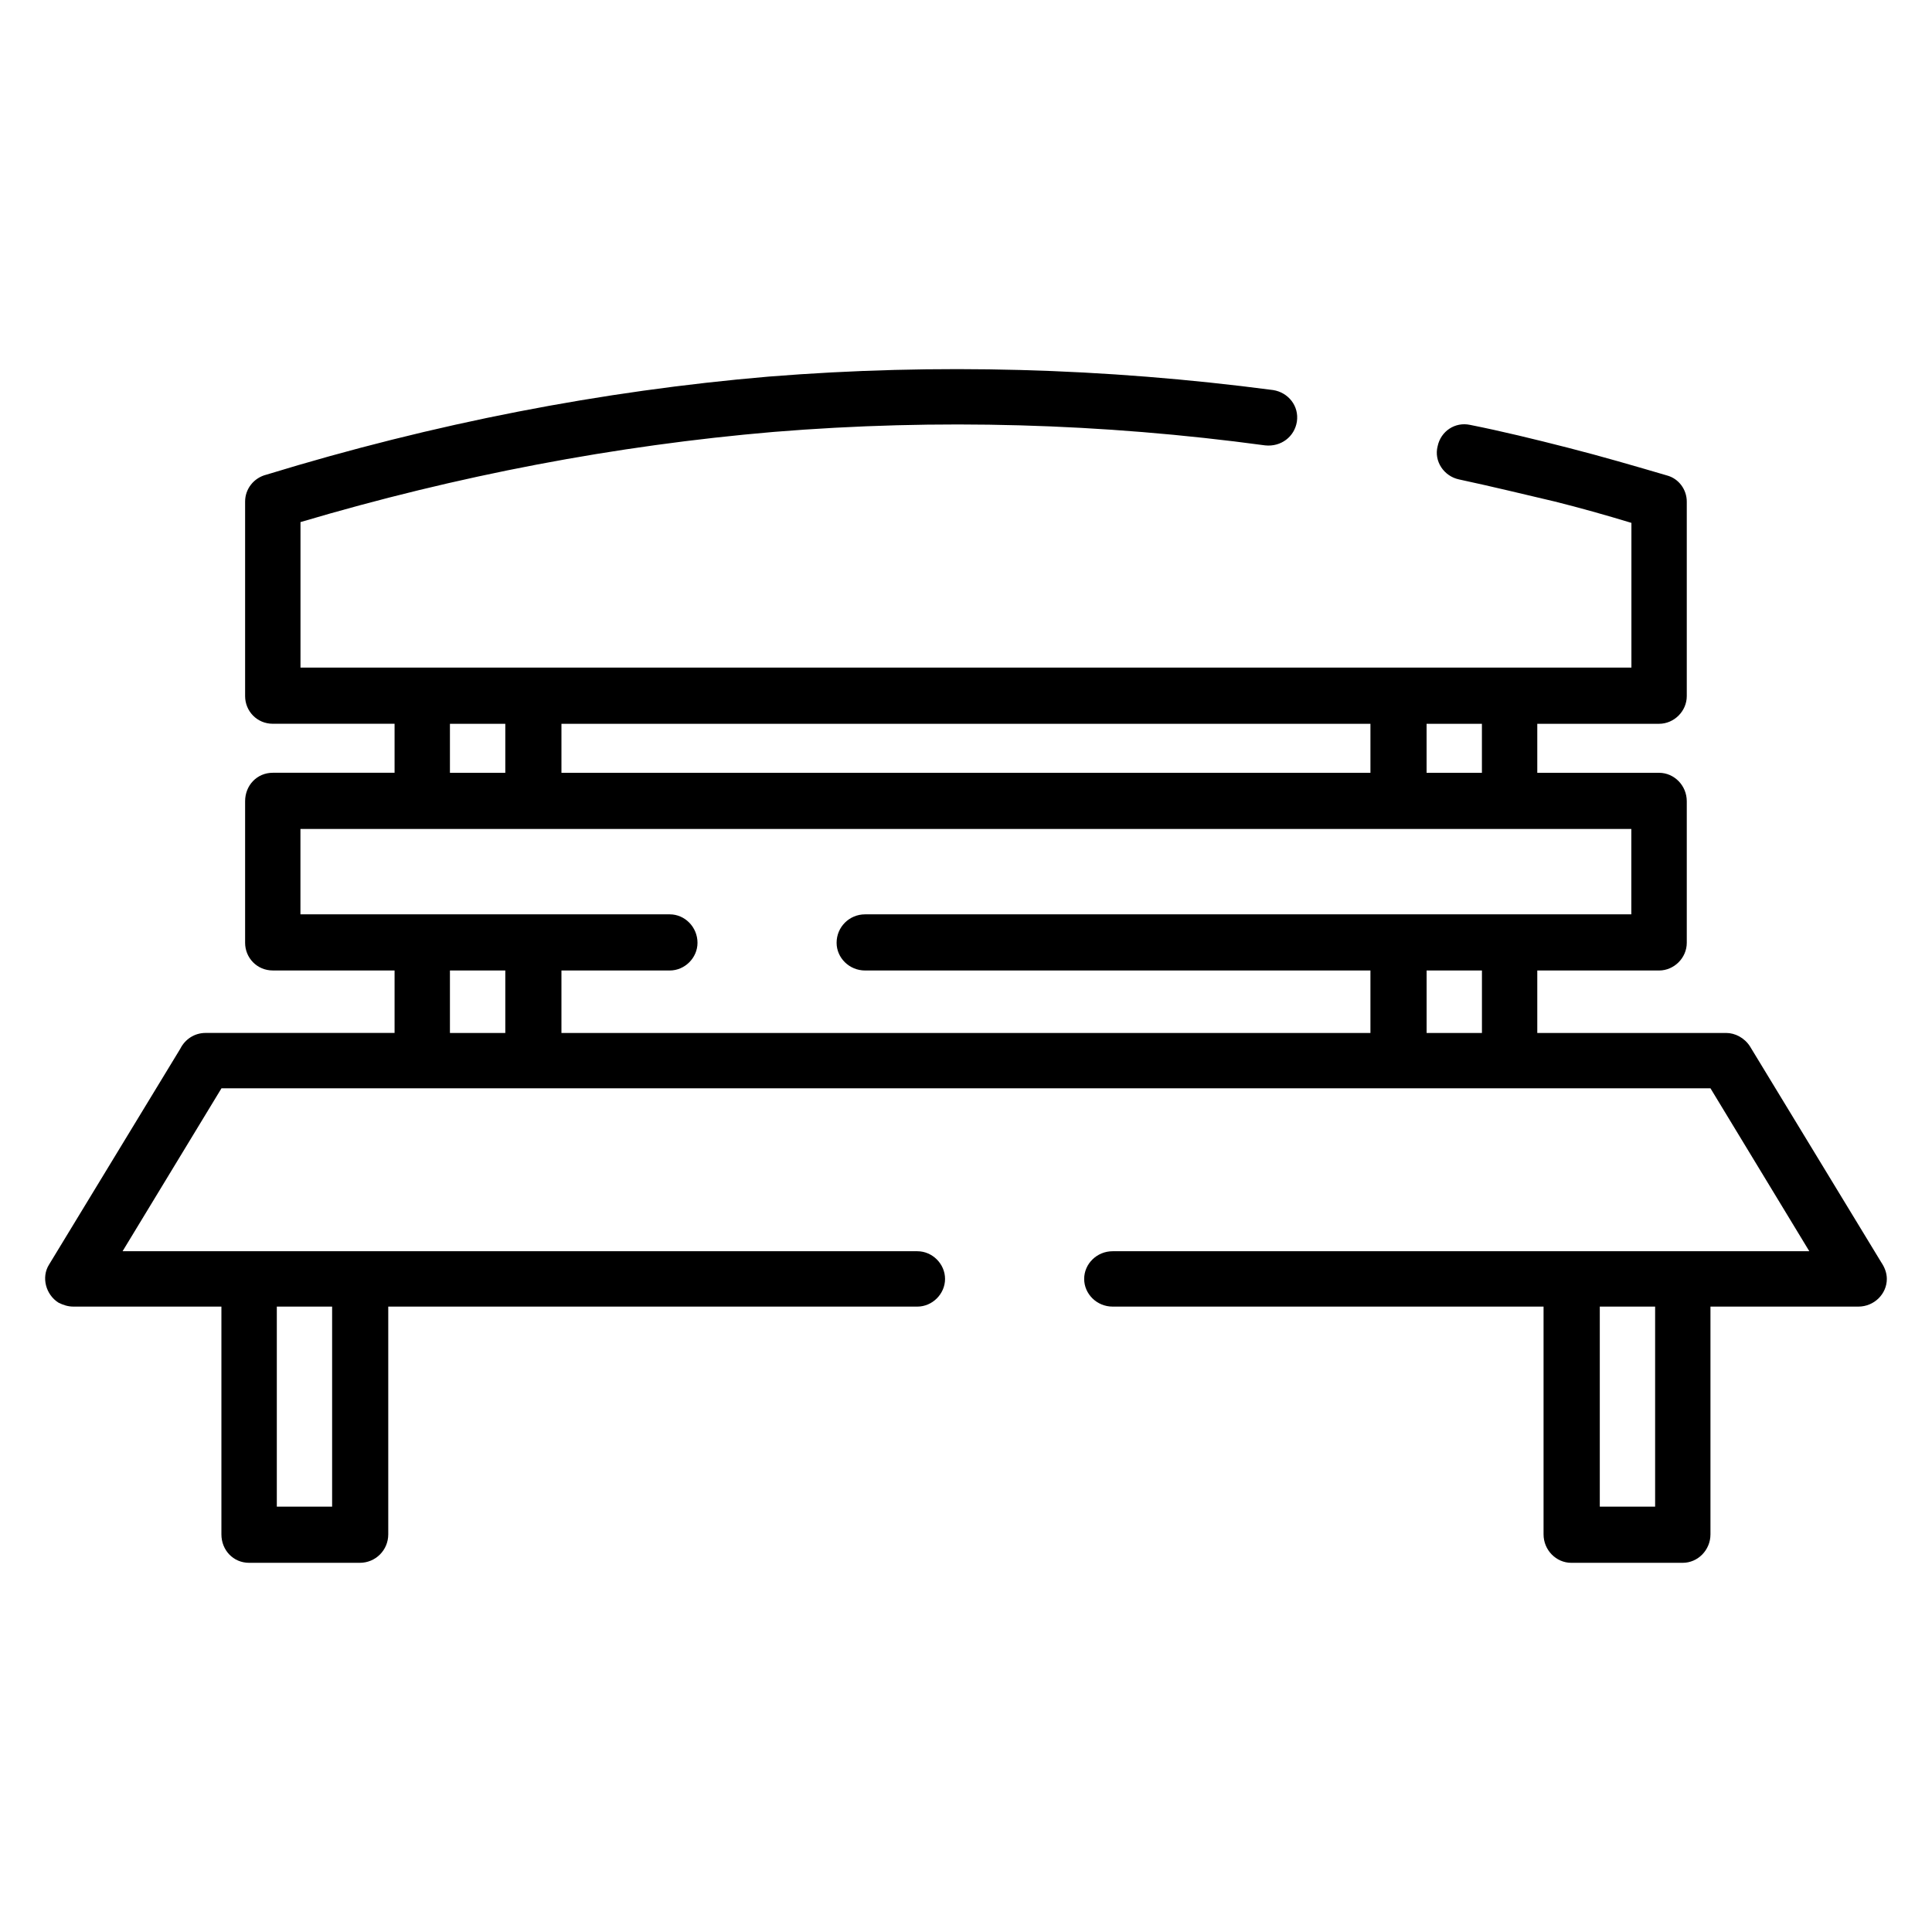
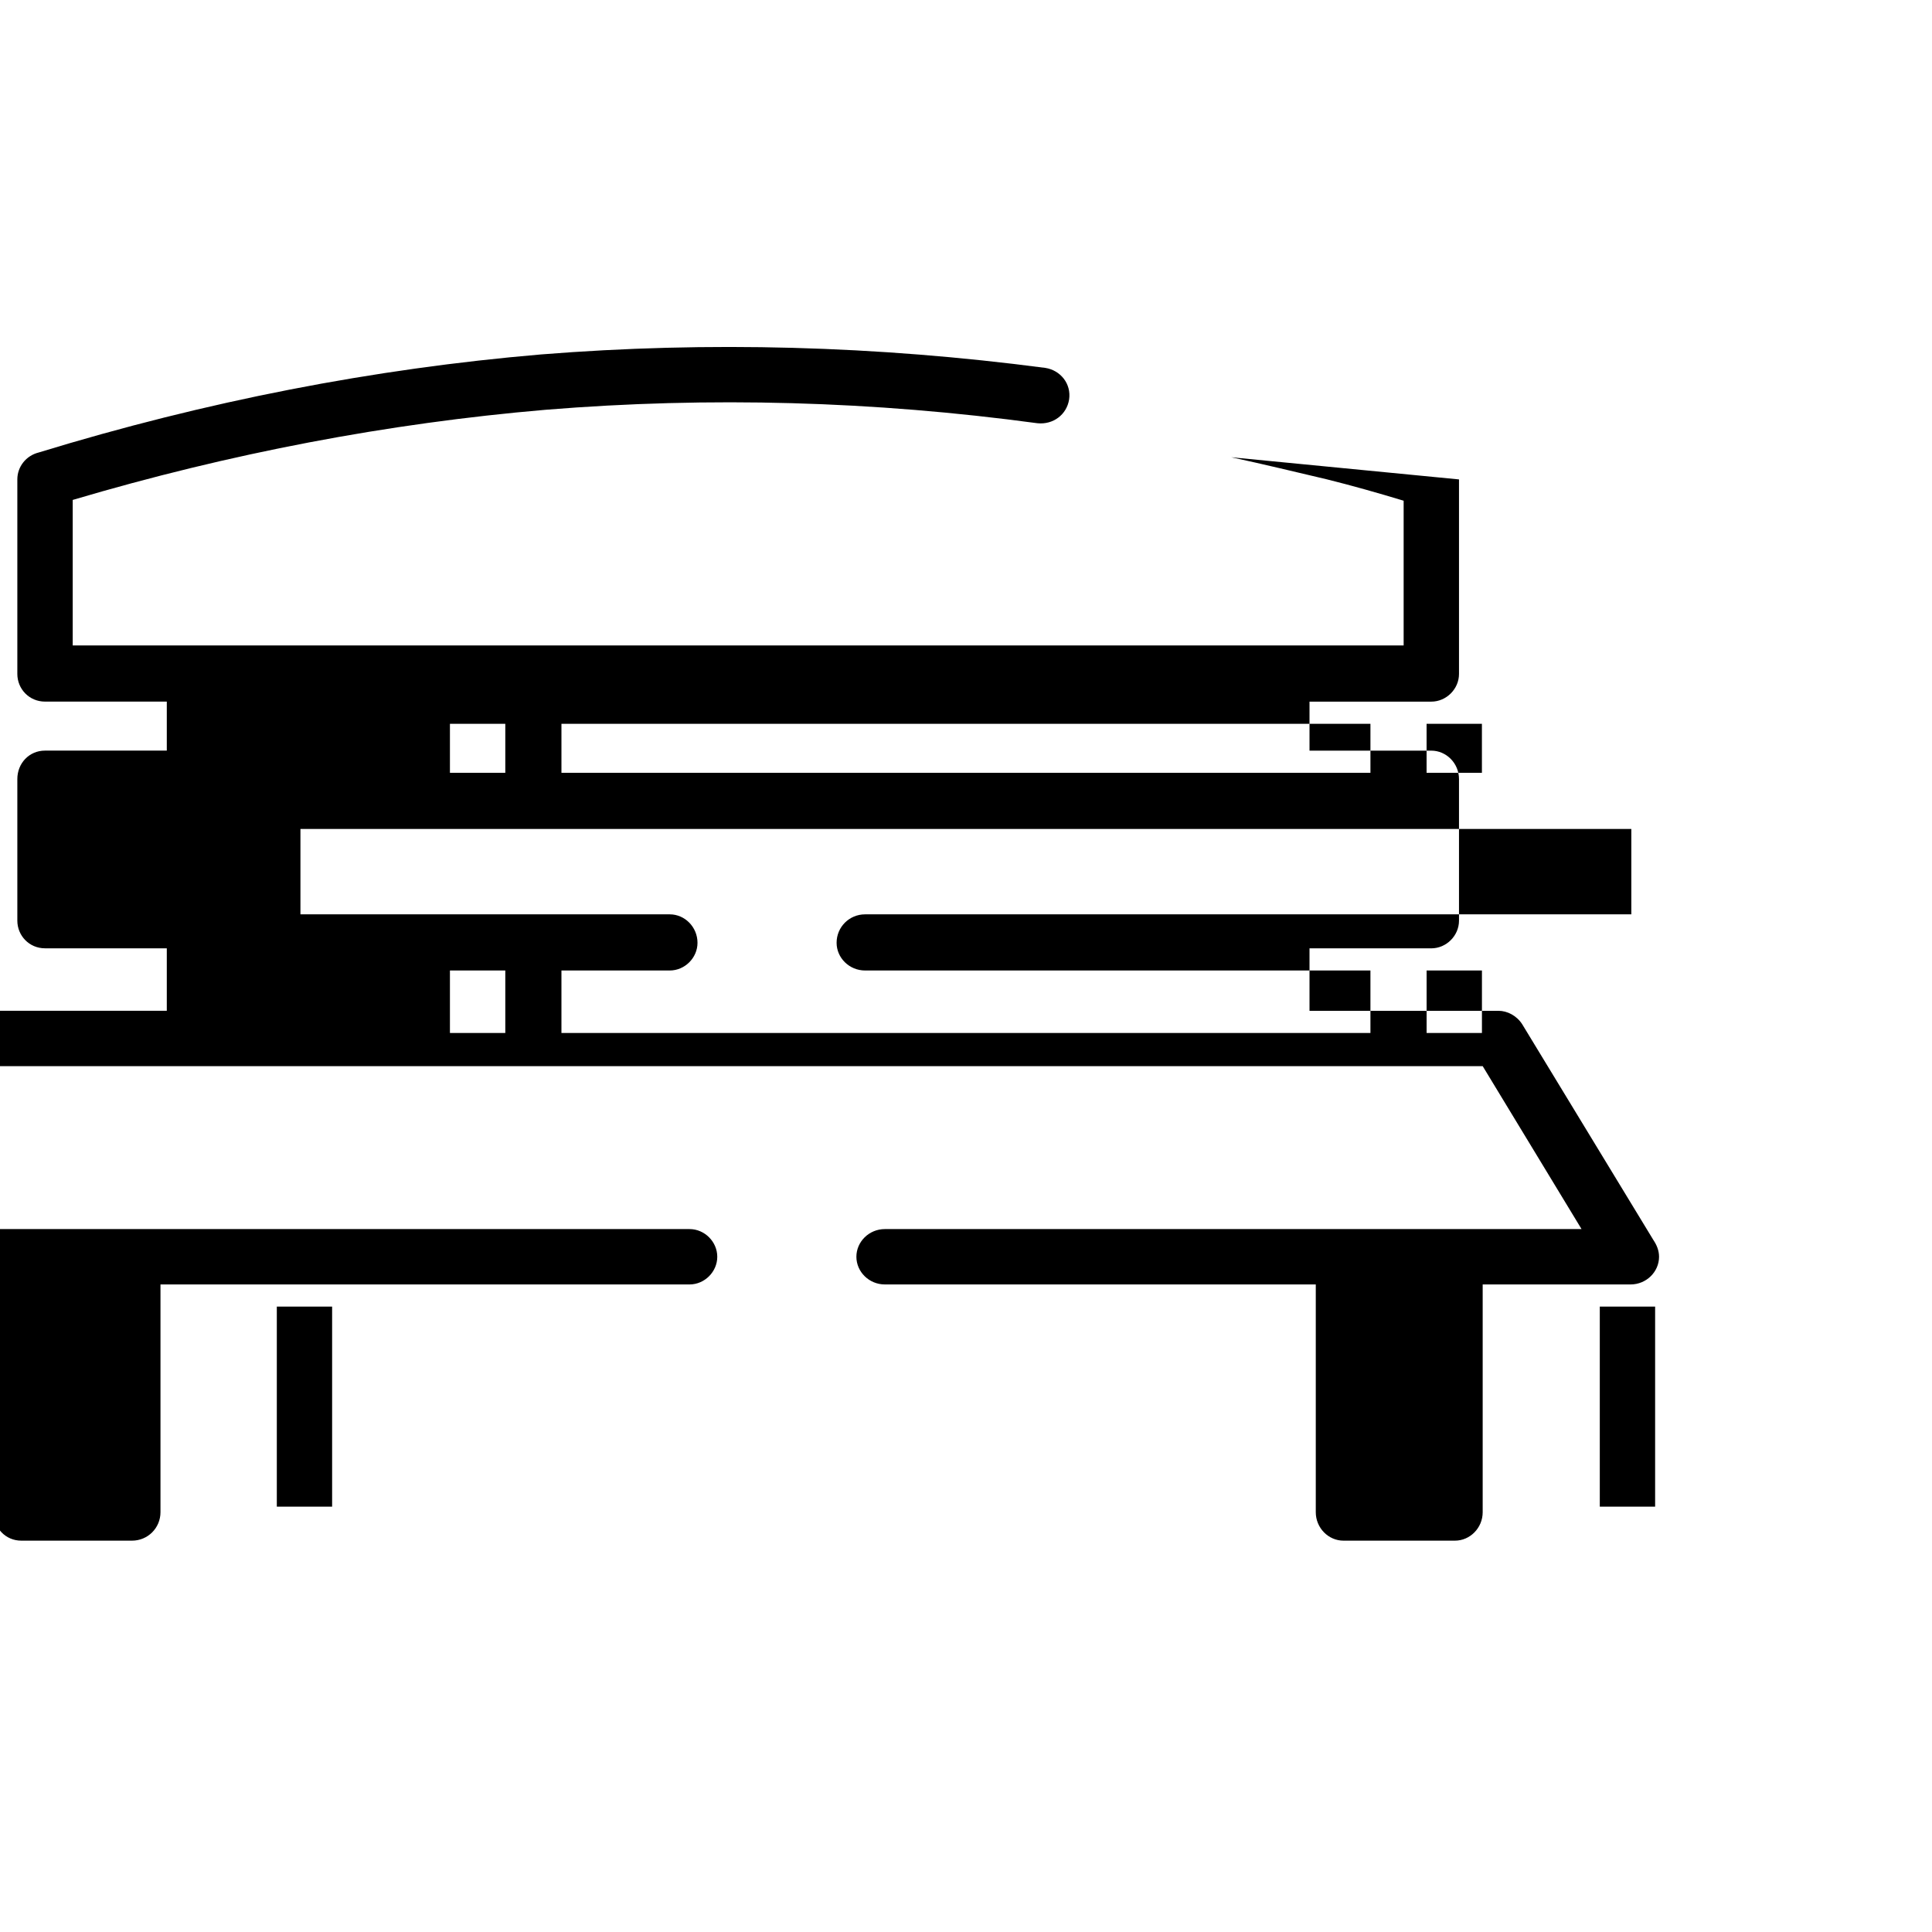
<svg xmlns="http://www.w3.org/2000/svg" fill="#000000" width="800px" height="800px" version="1.1" viewBox="144 144 512 512">
-   <path d="m530.65 271.05c-3.977-0.836-6.699-4.816-5.66-8.801 0.836-3.984 4.613-6.496 8.59-5.652 8.391 1.668 16.98 3.769 25.992 6.07 9.02 2.305 17.602 4.816 26.199 7.336 3.141 0.836 5.242 3.769 5.242 6.918v51.555c0 3.984-3.352 7.336-7.344 7.336h-32.273v12.988h32.273c3.992 0 7.344 3.352 7.344 7.543v37.512c0 3.984-3.352 7.336-7.344 7.336h-32.273v16.555h50.09c2.297 0 4.816 1.266 6.281 3.566l34.785 57.215c0.84 1.25 1.477 2.723 1.477 4.398 0 3.984-3.352 7.336-7.551 7.336h-39.188v60.355c0 4.188-3.363 7.543-7.344 7.543h-29.551c-3.984 0-7.336-3.363-7.336-7.543v-60.355h-114.2c-4.188 0-7.543-3.352-7.543-7.336 0-3.984 3.352-7.336 7.543-7.336h184.63l-26.191-43.172h-394.61l-26.207 43.172h210.63c3.977 0 7.336 3.352 7.336 7.336 0 3.984-3.363 7.336-7.336 7.336h-140.22v60.355c0 4.188-3.352 7.543-7.543 7.543h-29.336c-4.195 0-7.336-3.363-7.336-7.543v-60.355h-39.188c-1.48 0-2.731-0.418-3.992-1.047-3.344-2.102-4.606-6.707-2.512-10.059l34.785-57.215c1.258-2.519 3.769-4.203 6.715-4.203h50.082v-16.555h-32.273c-4.188 0-7.336-3.352-7.336-7.336v-37.512c0-4.195 3.141-7.543 7.336-7.543h32.273v-12.988h-32.273c-4.188 0-7.336-3.352-7.336-7.336v-51.555c0-3.352 2.305-6.289 5.66-7.125 44.438-13.617 88.859-22.215 133.08-25.984 44.426-3.559 89.062-2.297 133.7 3.566 3.984 0.629 6.918 4.188 6.289 8.383-0.637 3.977-4.188 6.707-8.383 6.281-43.383-5.863-86.758-7.125-130.35-3.566-41.707 3.566-83.617 11.523-125.32 23.891v38.559h352.71v-38.352c-6.91-2.094-13.609-3.984-20.324-5.66-7.961-1.871-16.555-3.965-25.363-5.856zm6.074 64.762h-14.664v12.988h14.664zm-29.543 0h-214.39v12.988h214.39zm-229.27 0h-14.672v12.988h14.672zm43.59 50.5c3.984 0 7.344 3.363 7.344 7.543 0 3.984-3.363 7.336-7.344 7.336h-28.711v16.555h214.39v-16.555h-133.92c-4.195 0-7.551-3.352-7.551-7.336 0-4.18 3.352-7.543 7.551-7.543h203.06v-22.633h-352.7v22.633zm-43.59 14.879h-14.672v16.555h14.672zm258.82 0h-14.664v16.555h14.664zm45.895 89.07h-14.664v53.02h14.664zm-350.61 0h-14.656v53.02h14.656z" />
+   <path d="m530.65 271.05v51.555c0 3.984-3.352 7.336-7.344 7.336h-32.273v12.988h32.273c3.992 0 7.344 3.352 7.344 7.543v37.512c0 3.984-3.352 7.336-7.344 7.336h-32.273v16.555h50.09c2.297 0 4.816 1.266 6.281 3.566l34.785 57.215c0.84 1.25 1.477 2.723 1.477 4.398 0 3.984-3.352 7.336-7.551 7.336h-39.188v60.355c0 4.188-3.363 7.543-7.344 7.543h-29.551c-3.984 0-7.336-3.363-7.336-7.543v-60.355h-114.2c-4.188 0-7.543-3.352-7.543-7.336 0-3.984 3.352-7.336 7.543-7.336h184.63l-26.191-43.172h-394.61l-26.207 43.172h210.63c3.977 0 7.336 3.352 7.336 7.336 0 3.984-3.363 7.336-7.336 7.336h-140.22v60.355c0 4.188-3.352 7.543-7.543 7.543h-29.336c-4.195 0-7.336-3.363-7.336-7.543v-60.355h-39.188c-1.48 0-2.731-0.418-3.992-1.047-3.344-2.102-4.606-6.707-2.512-10.059l34.785-57.215c1.258-2.519 3.769-4.203 6.715-4.203h50.082v-16.555h-32.273c-4.188 0-7.336-3.352-7.336-7.336v-37.512c0-4.195 3.141-7.543 7.336-7.543h32.273v-12.988h-32.273c-4.188 0-7.336-3.352-7.336-7.336v-51.555c0-3.352 2.305-6.289 5.66-7.125 44.438-13.617 88.859-22.215 133.08-25.984 44.426-3.559 89.062-2.297 133.7 3.566 3.984 0.629 6.918 4.188 6.289 8.383-0.637 3.977-4.188 6.707-8.383 6.281-43.383-5.863-86.758-7.125-130.35-3.566-41.707 3.566-83.617 11.523-125.32 23.891v38.559h352.71v-38.352c-6.91-2.094-13.609-3.984-20.324-5.66-7.961-1.871-16.555-3.965-25.363-5.856zm6.074 64.762h-14.664v12.988h14.664zm-29.543 0h-214.39v12.988h214.39zm-229.27 0h-14.672v12.988h14.672zm43.59 50.5c3.984 0 7.344 3.363 7.344 7.543 0 3.984-3.363 7.336-7.344 7.336h-28.711v16.555h214.39v-16.555h-133.92c-4.195 0-7.551-3.352-7.551-7.336 0-4.18 3.352-7.543 7.551-7.543h203.06v-22.633h-352.7v22.633zm-43.59 14.879h-14.672v16.555h14.672zm258.82 0h-14.664v16.555h14.664zm45.895 89.07h-14.664v53.02h14.664zm-350.61 0h-14.656v53.02h14.656z" />
</svg>